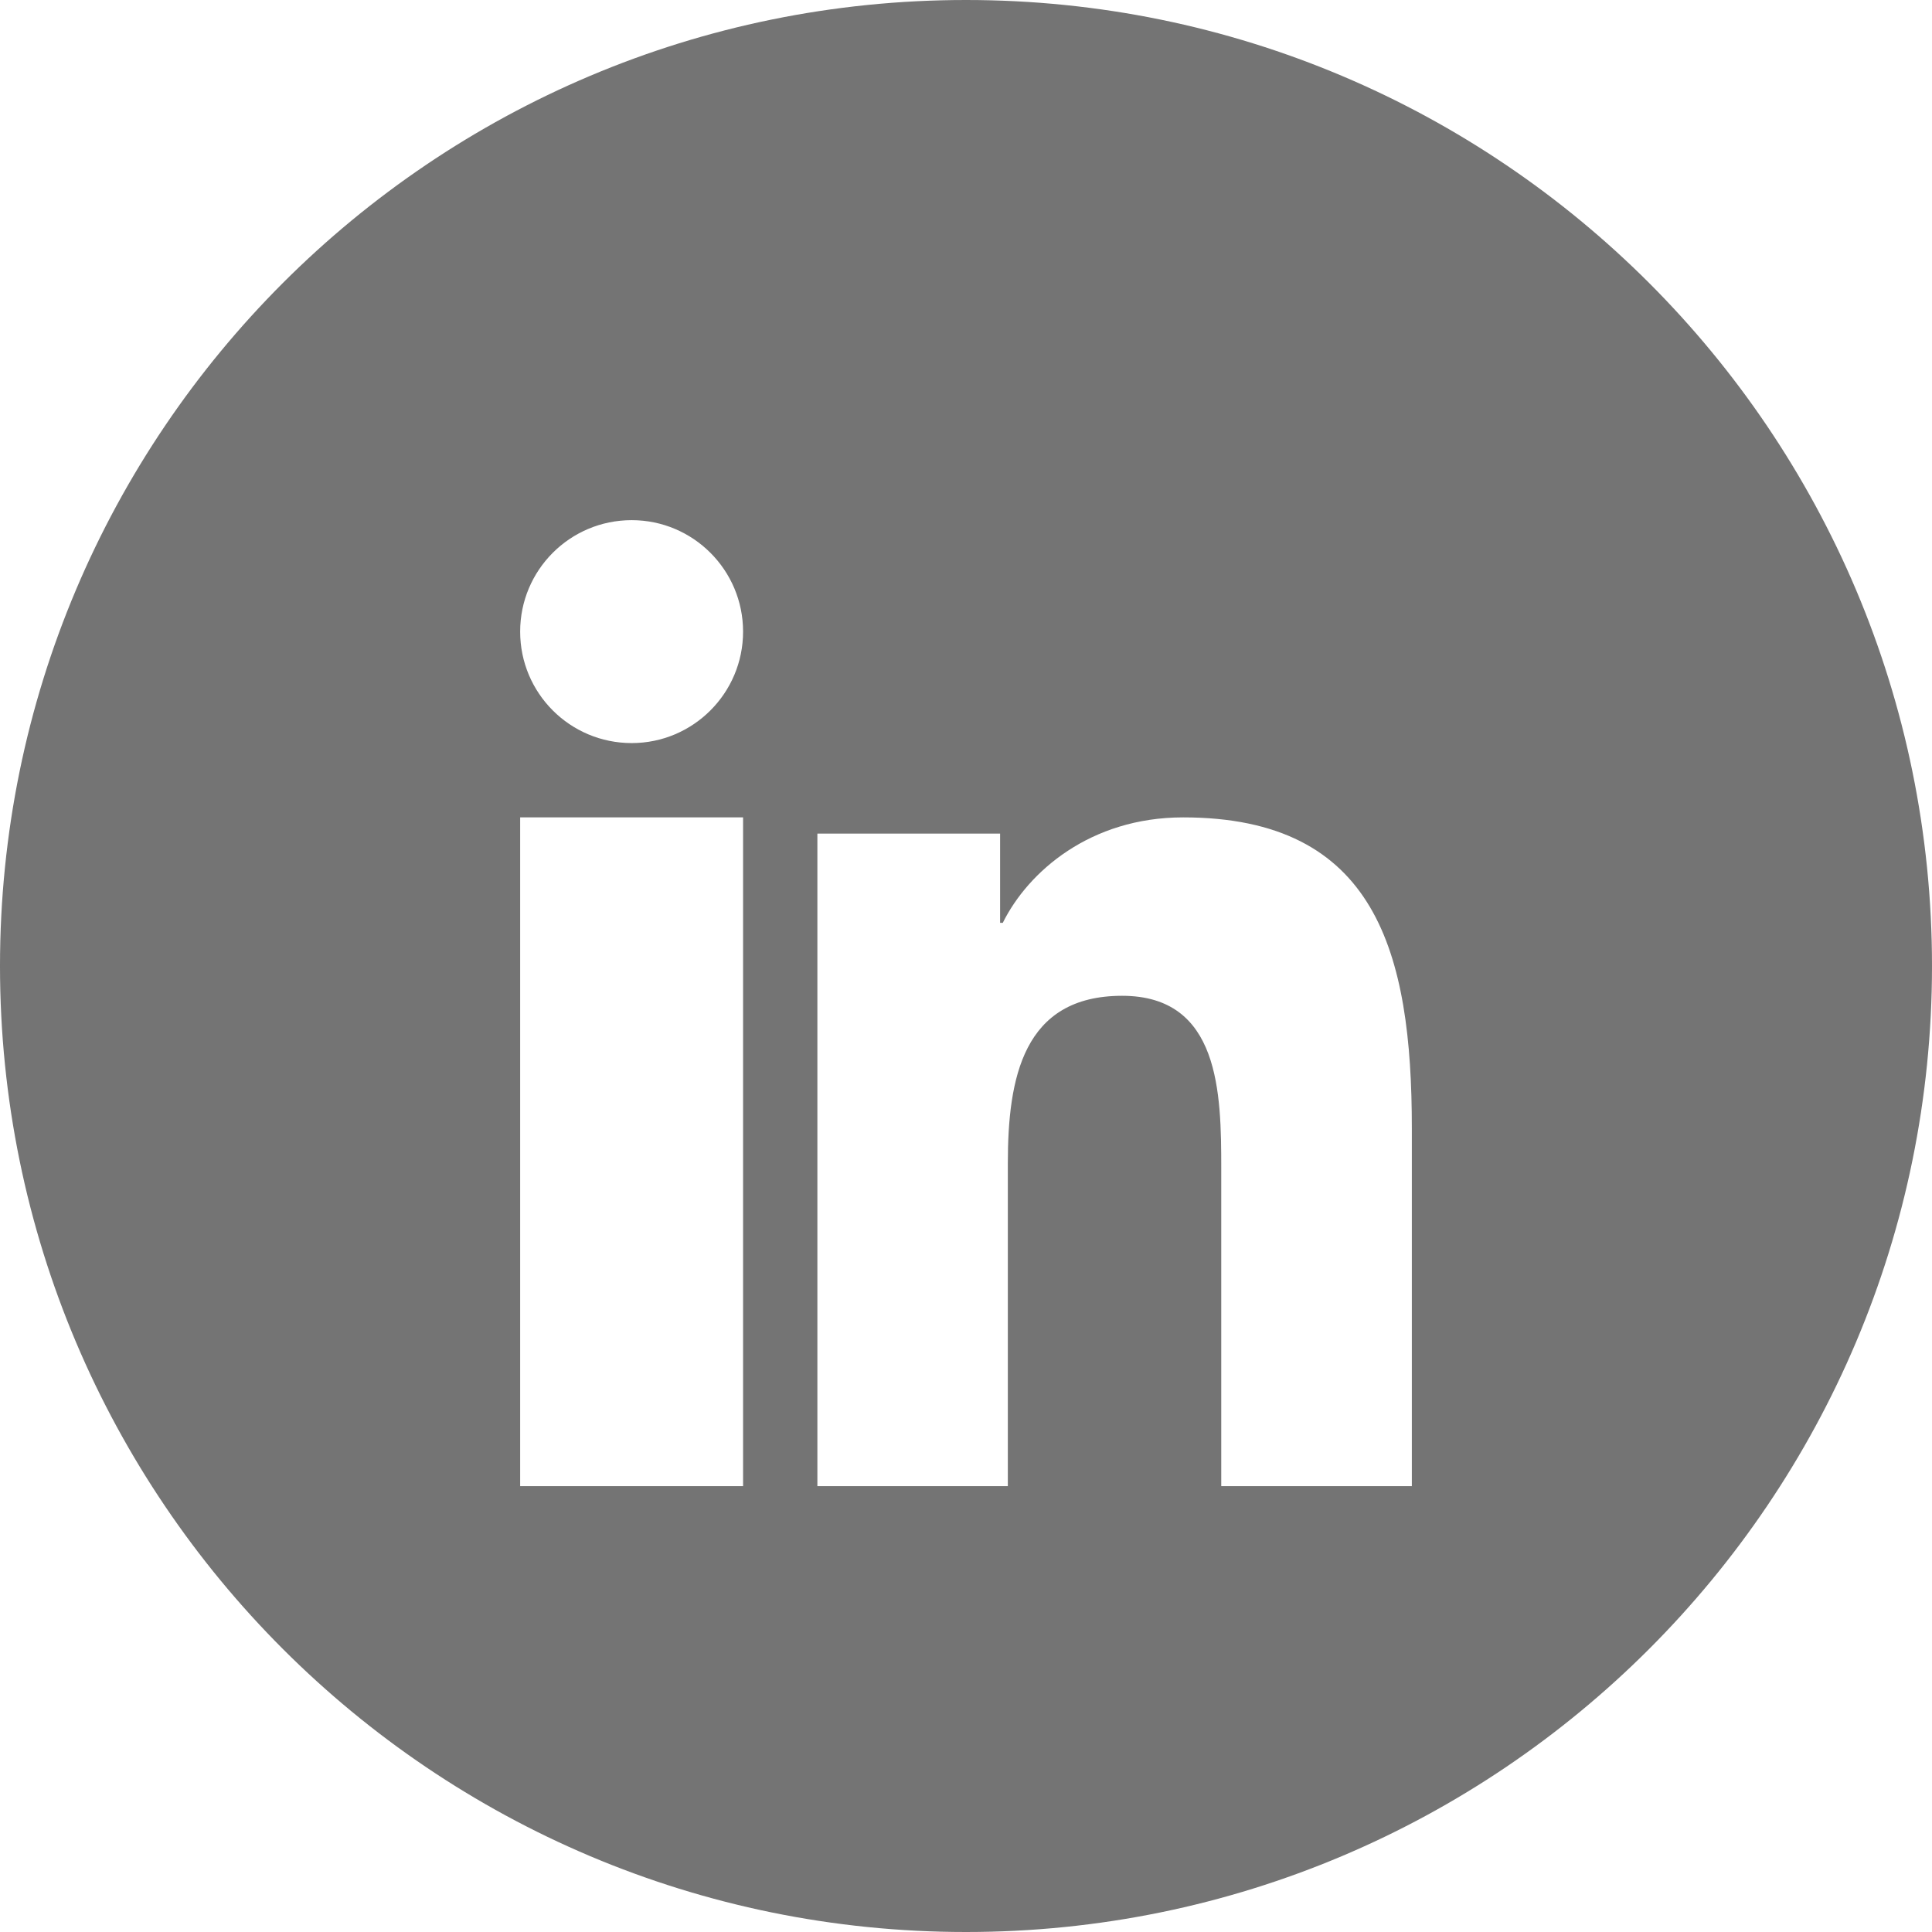
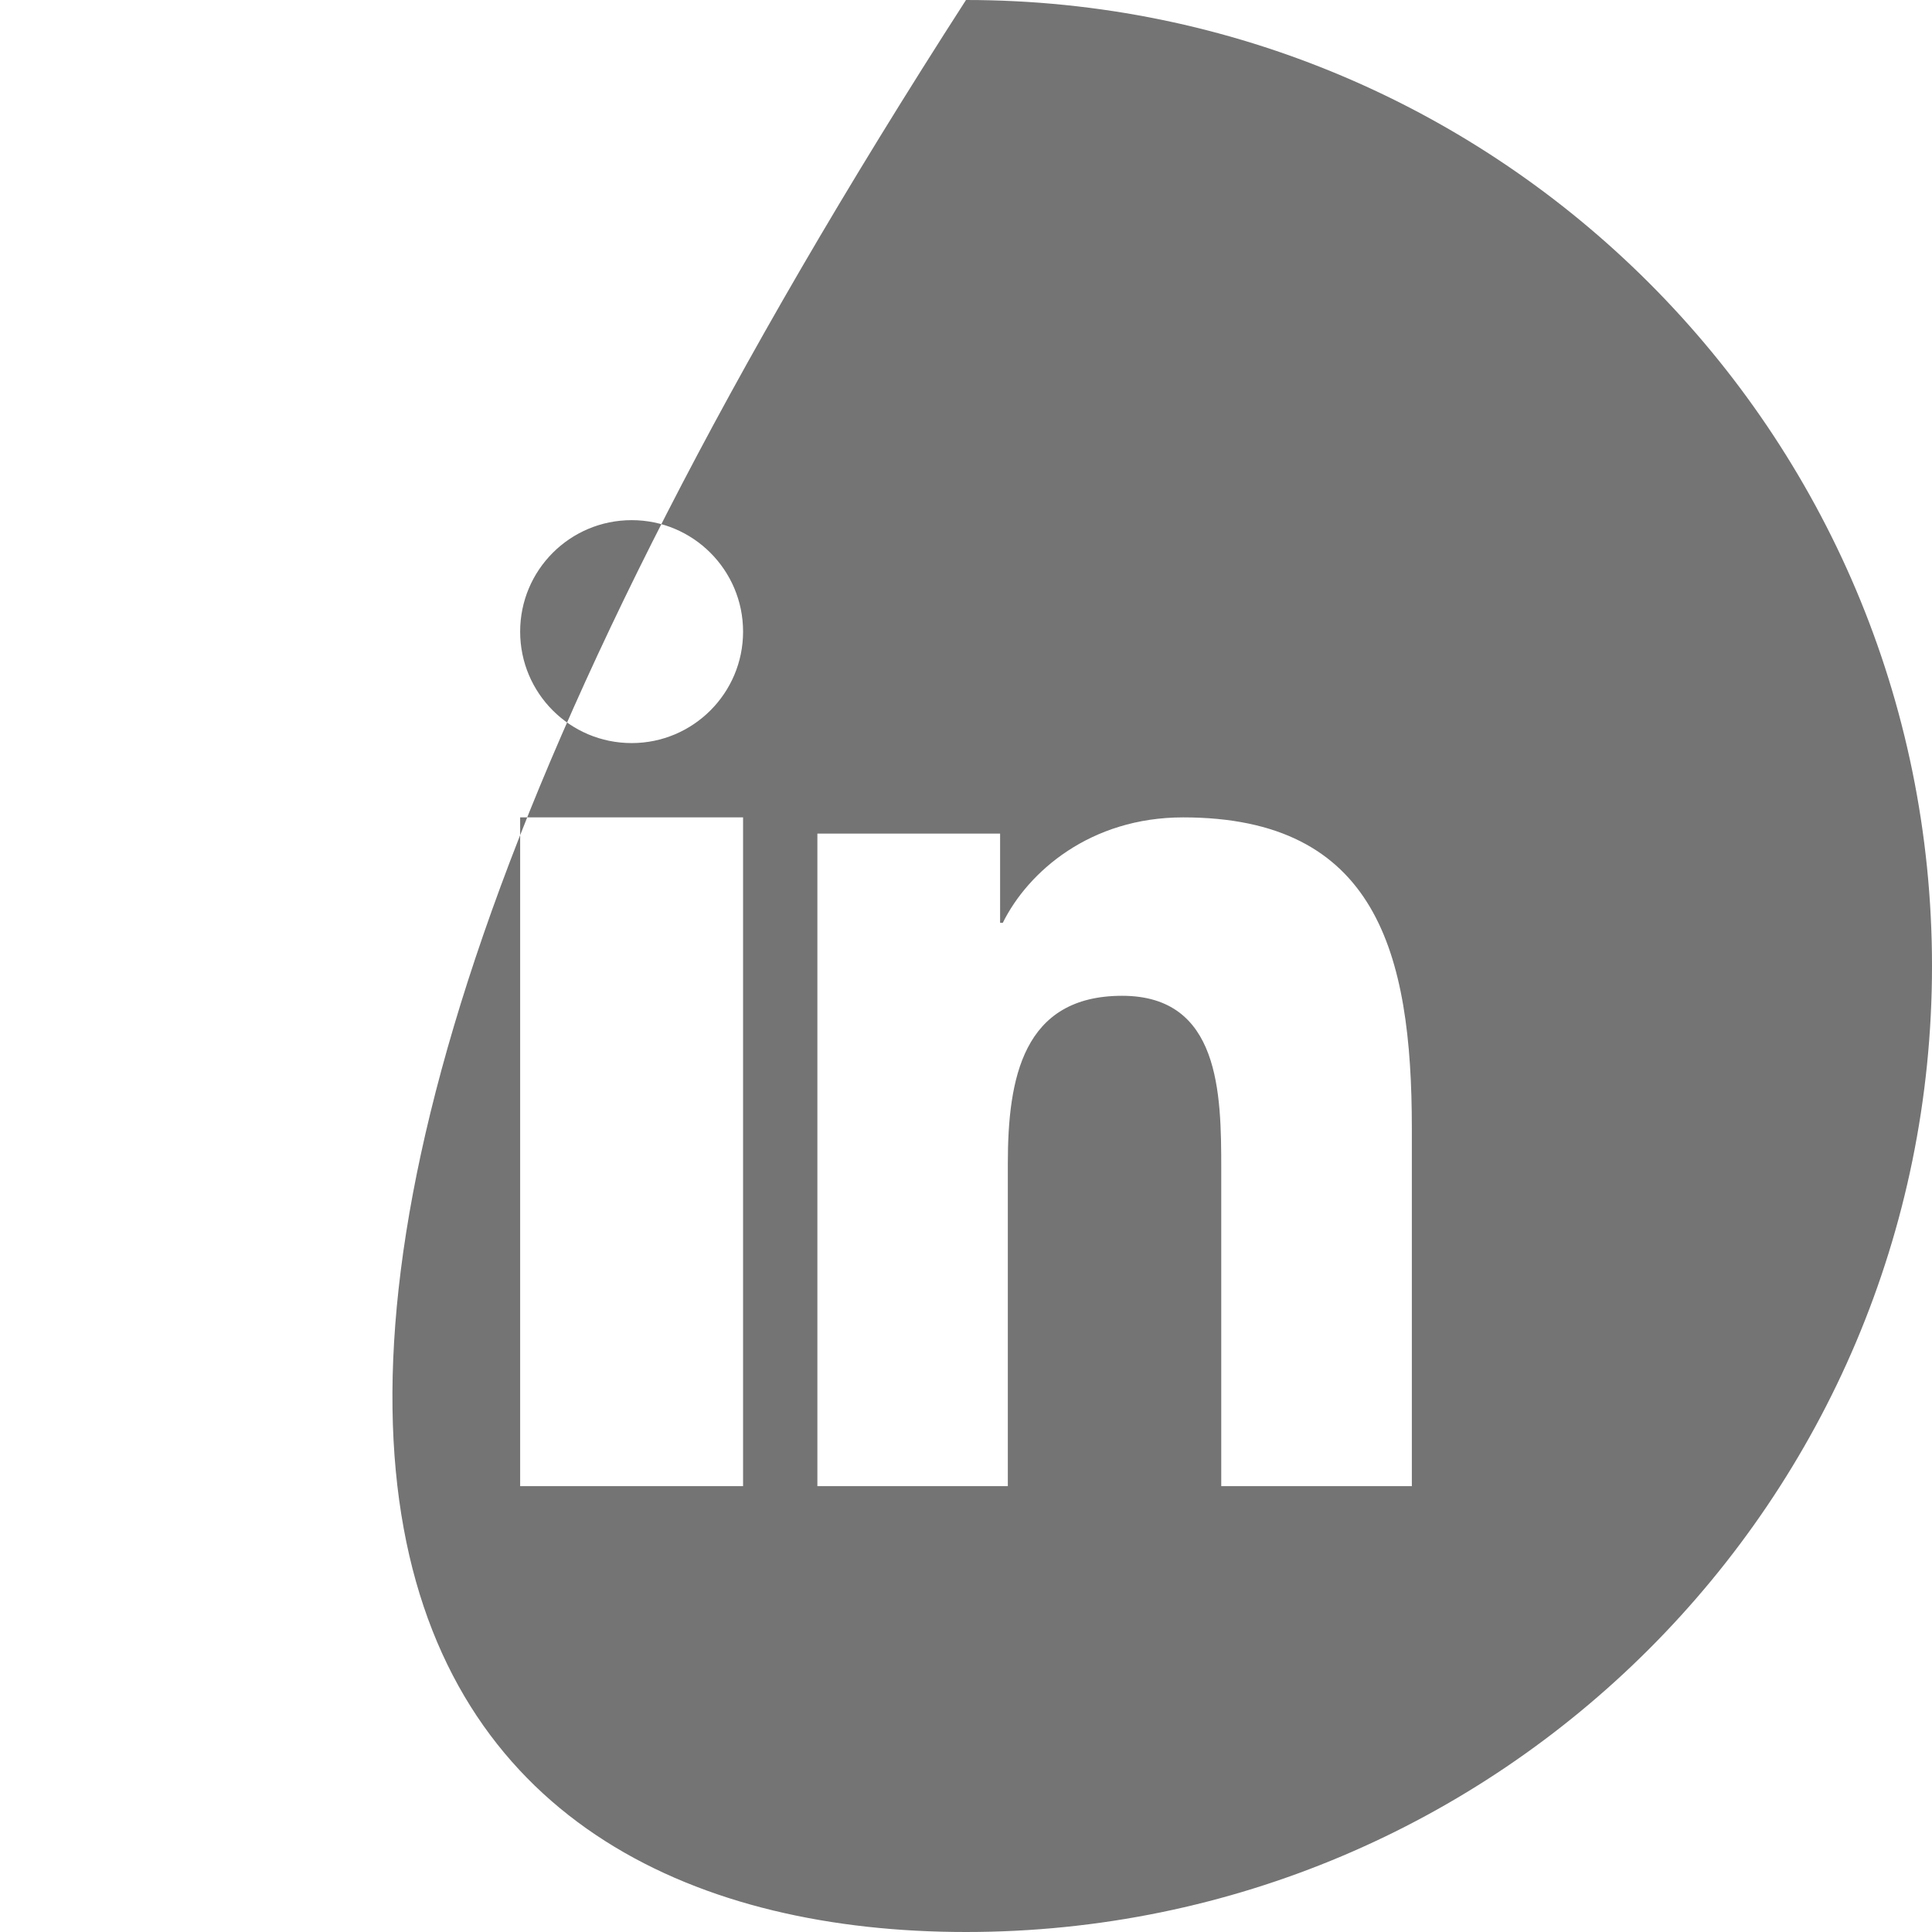
<svg xmlns="http://www.w3.org/2000/svg" width="26px" height="26px" viewBox="0 0 26 26" version="1.1">
  <title>Fill 209</title>
  <desc>Created with Sketch.</desc>
  <g id="Page-1" stroke="none" stroke-width="1" fill="none" fill-rule="evenodd" opacity="0.744">
    <g id="U10-–-Leadership" transform="translate(-274, -1189)" fill="#444444">
      <g id="Leadership-team" transform="translate(99, 519)">
        <g id="Section-3" transform="translate(1, 397)">
-           <path d="M193,293 L190.435,293 L190.435,288.729 C190.435,287.711 190.418,286.401 189.101,286.401 C187.766,286.401 187.563,287.511 187.563,288.657 L187.563,293 L185,293 L185,284.218 L187.459,284.218 L187.459,285.419 L187.495,285.419 C187.837,284.729 188.674,284 189.922,284 C192.52,284 193,285.818 193,288.183 L193,293 Z M182.501,283 C181.67,283 181,282.328 181,281.5 C181,280.672 181.67,280 182.501,280 C183.328,280 184,280.672 184,281.5 C184,282.328 183.328,283 182.501,283 L182.501,283 Z M184,293 L181,293 L181,284 L184,284 L184,293 Z M187,273 C179.82,273 174,278.82 174,286 C174,293.179 179.82,299 187,299 C194.18,299 200,293.179 200,286 C200,278.82 194.18,273 187,273 L187,273 Z" id="Fill-209" />
+           <path d="M193,293 L190.435,293 L190.435,288.729 C190.435,287.711 190.418,286.401 189.101,286.401 C187.766,286.401 187.563,287.511 187.563,288.657 L187.563,293 L185,293 L185,284.218 L187.459,284.218 L187.459,285.419 L187.495,285.419 C187.837,284.729 188.674,284 189.922,284 C192.52,284 193,285.818 193,288.183 L193,293 Z M182.501,283 C181.67,283 181,282.328 181,281.5 C181,280.672 181.67,280 182.501,280 C183.328,280 184,280.672 184,281.5 C184,282.328 183.328,283 182.501,283 L182.501,283 Z M184,293 L181,293 L181,284 L184,284 L184,293 Z M187,273 C174,293.179 179.82,299 187,299 C194.18,299 200,293.179 200,286 C200,278.82 194.18,273 187,273 L187,273 Z" id="Fill-209" />
        </g>
      </g>
    </g>
  </g>
</svg>